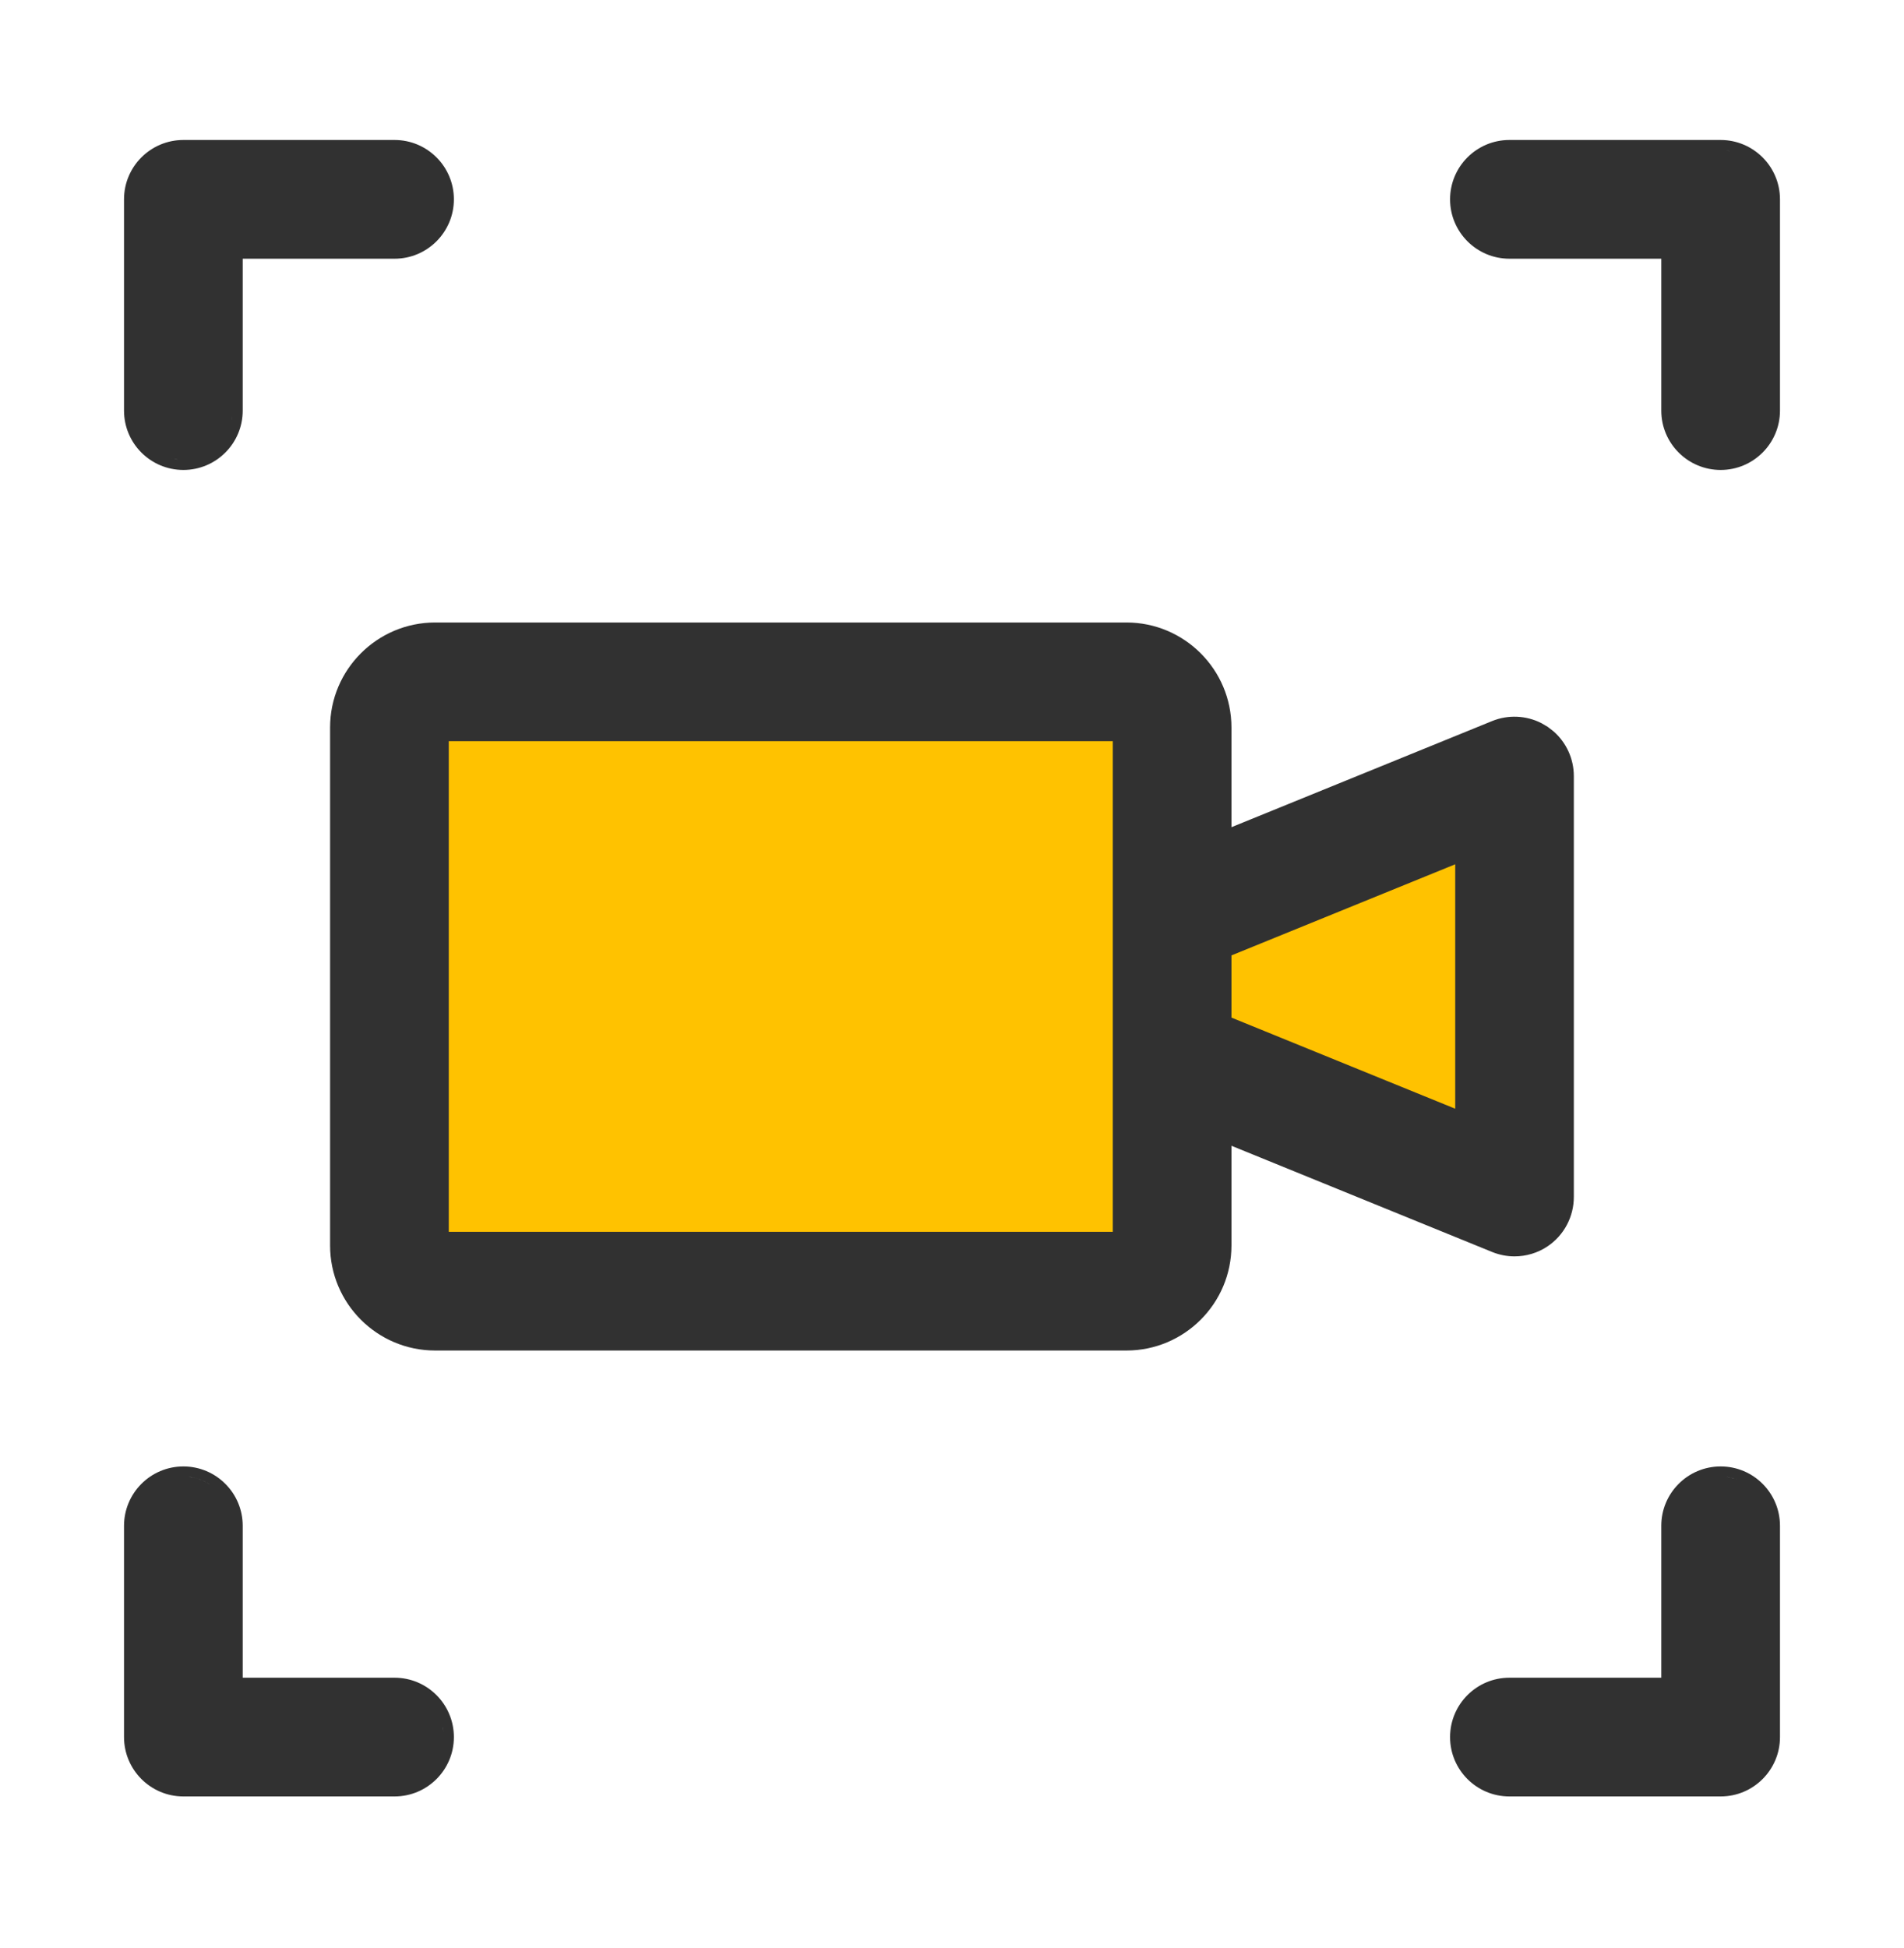
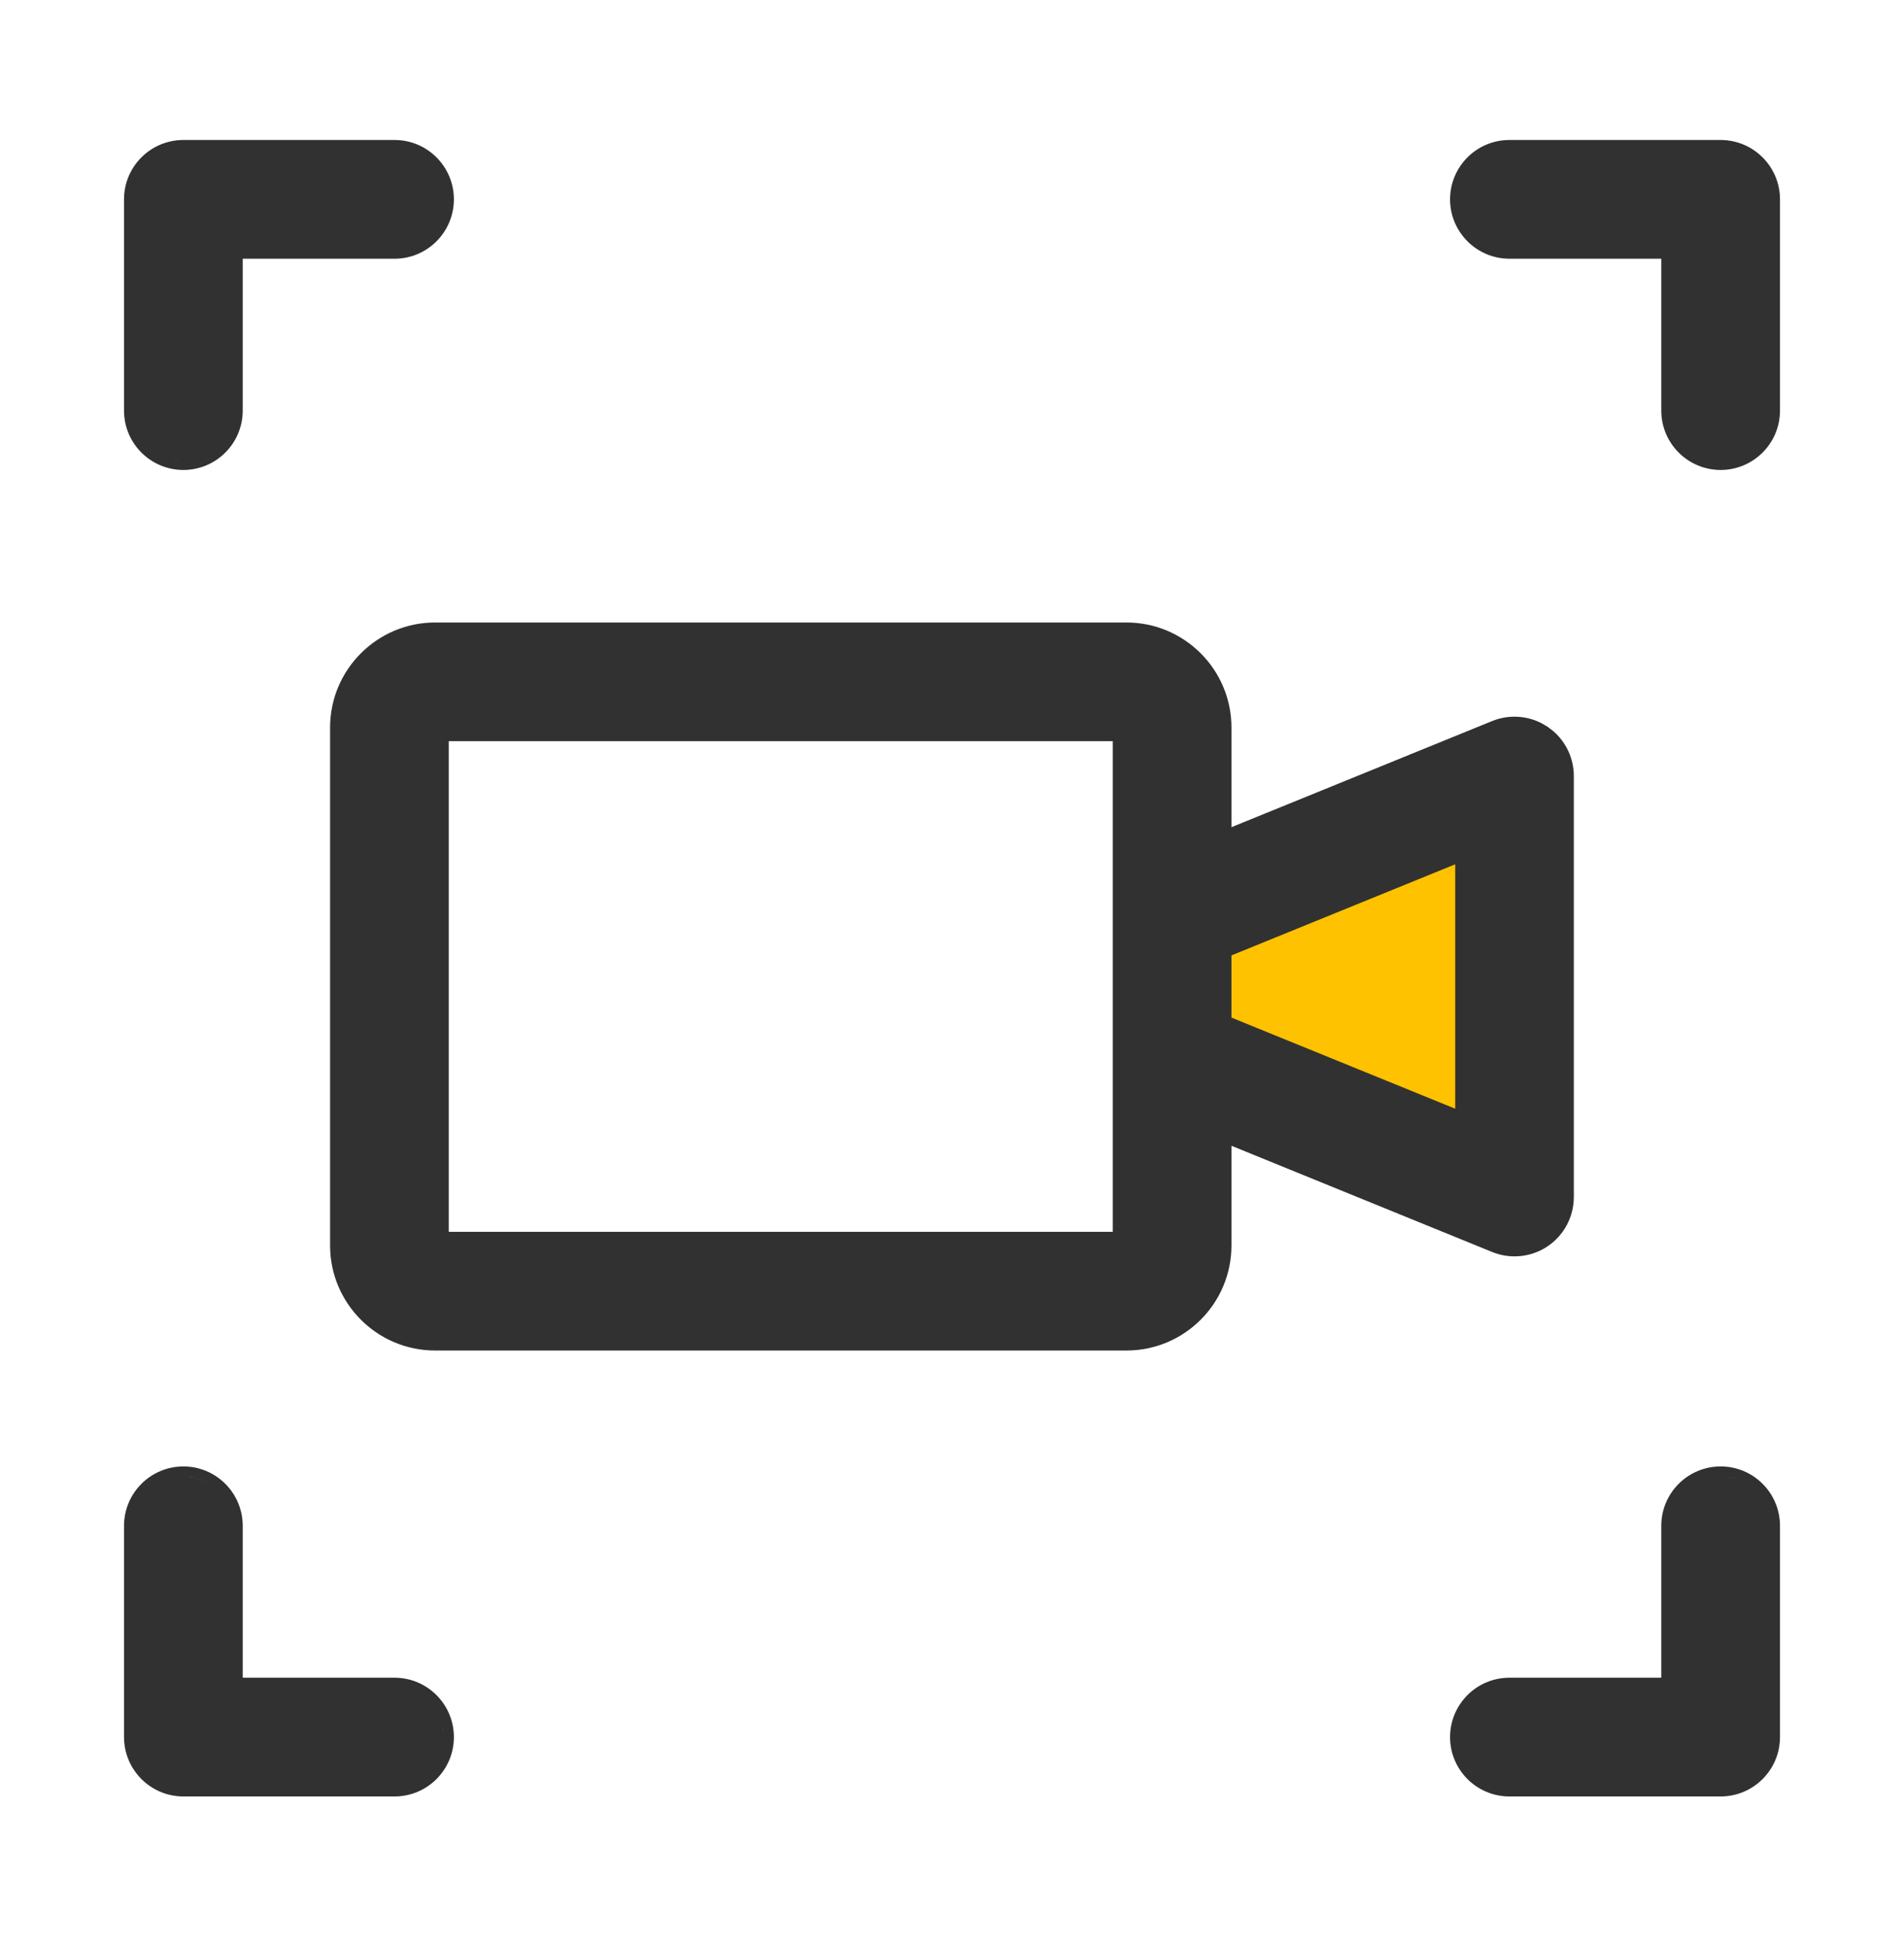
<svg xmlns="http://www.w3.org/2000/svg" width="44" height="45" viewBox="0 0 44 45" fill="none">
  <path d="M27.506 24.174V21.289L35.184 18.452L34.1 27.981L27.506 24.174Z" fill="#FFC200" />
-   <rect x="8.791" y="16.427" width="18.336" height="13.064" fill="#FFC200" />
  <path d="M4.238 33.878C4.994 33.878 5.609 34.492 5.609 35.249V38.759H9.118C9.875 38.759 10.489 39.374 10.489 40.131C10.489 40.888 9.875 41.502 9.118 41.502H4.238C3.481 41.502 2.867 40.888 2.866 40.131V35.249C2.867 34.492 3.481 33.878 4.238 33.878ZM39.763 33.878C40.521 33.878 41.134 34.492 41.134 35.249V40.131C41.134 40.888 40.52 41.502 39.763 41.502H34.881C34.124 41.502 33.51 40.888 33.51 40.131C33.51 39.374 34.124 38.759 34.881 38.759H38.391V35.249C38.391 34.492 39.006 33.878 39.763 33.878ZM9.341 41.245C9.269 41.259 9.195 41.267 9.118 41.267C9.195 41.267 9.269 41.259 9.341 41.245ZM39.763 41.267C39.801 41.267 39.84 41.264 39.877 41.261C39.84 41.264 39.801 41.267 39.763 41.267ZM34.766 41.261C34.804 41.265 34.842 41.267 34.881 41.267C34.842 41.267 34.804 41.265 34.766 41.261ZM34.657 41.244C34.689 41.251 34.722 41.255 34.755 41.259C34.722 41.255 34.689 41.251 34.657 41.244ZM39.888 41.259C39.921 41.255 39.954 41.251 39.987 41.244C39.954 41.251 39.921 41.255 39.888 41.259ZM34.556 41.219C34.574 41.224 34.593 41.229 34.612 41.233C34.593 41.229 34.574 41.224 34.556 41.219ZM40.032 41.233C40.05 41.229 40.069 41.224 40.087 41.219C40.069 41.224 40.05 41.229 40.032 41.233ZM9.389 41.232C9.408 41.228 9.428 41.224 9.447 41.218C9.428 41.224 9.408 41.228 9.389 41.232ZM3.914 41.219C3.929 41.223 3.943 41.227 3.957 41.23C3.943 41.227 3.929 41.223 3.914 41.219ZM9.482 41.206C9.505 41.198 9.529 41.19 9.552 41.181C9.529 41.19 9.505 41.198 9.482 41.206ZM40.134 41.203C40.154 41.196 40.175 41.189 40.195 41.181C40.175 41.189 40.154 41.196 40.134 41.203ZM34.451 41.183C34.469 41.19 34.487 41.196 34.505 41.202C34.487 41.196 34.469 41.19 34.451 41.183ZM3.827 41.19C3.835 41.192 3.843 41.194 3.851 41.197C3.843 41.194 3.835 41.192 3.827 41.19ZM9.589 41.163C9.607 41.155 9.625 41.147 9.643 41.138C9.625 41.147 9.607 41.155 9.589 41.163ZM40.233 41.163C40.251 41.155 40.269 41.147 40.286 41.138C40.269 41.147 40.251 41.155 40.233 41.163ZM3.735 41.148C3.741 41.152 3.748 41.155 3.754 41.158C3.748 41.155 3.741 41.152 3.735 41.148ZM34.357 41.138C34.371 41.145 34.385 41.151 34.4 41.158C34.385 41.151 34.371 41.145 34.357 41.138ZM34.259 41.081C34.278 41.093 34.297 41.104 34.317 41.115C34.297 41.104 34.278 41.093 34.259 41.081ZM3.639 41.096C3.649 41.102 3.659 41.108 3.669 41.114C3.659 41.108 3.649 41.102 3.639 41.096ZM9.695 41.109C9.708 41.102 9.72 41.093 9.733 41.085C9.72 41.093 9.708 41.102 9.695 41.109ZM40.353 41.101C40.36 41.096 40.366 41.091 40.373 41.087C40.366 41.091 40.36 41.096 40.353 41.101ZM34.177 41.022C34.192 41.034 34.208 41.045 34.224 41.057C34.208 41.045 34.192 41.034 34.177 41.022ZM9.781 41.052C9.794 41.042 9.807 41.033 9.82 41.023C9.807 41.033 9.794 41.042 9.781 41.052ZM40.431 41.048C40.44 41.041 40.449 41.034 40.458 41.027C40.449 41.034 40.44 41.041 40.431 41.048ZM9.864 40.986C9.877 40.975 9.889 40.963 9.902 40.951C9.889 40.963 9.877 40.975 9.864 40.986ZM34.097 40.951C34.109 40.963 34.122 40.975 34.135 40.986C34.122 40.975 34.109 40.963 34.097 40.951ZM40.507 40.986C40.522 40.973 40.537 40.959 40.552 40.945C40.537 40.959 40.522 40.973 40.507 40.986ZM3.364 40.856C3.386 40.883 3.409 40.909 3.434 40.934C3.409 40.909 3.386 40.883 3.364 40.856ZM40.577 40.92C40.589 40.907 40.601 40.895 40.612 40.882C40.601 40.895 40.589 40.907 40.577 40.92ZM9.935 40.919C9.949 40.904 9.963 40.889 9.976 40.874C9.963 40.889 9.949 40.904 9.935 40.919ZM34.023 40.874C34.036 40.889 34.05 40.904 34.064 40.919C34.05 40.904 34.036 40.889 34.023 40.874ZM10.008 40.836C10.021 40.819 10.035 40.802 10.047 40.784C10.035 40.802 10.021 40.819 10.008 40.836ZM33.952 40.784C33.965 40.802 33.977 40.819 33.99 40.836C33.977 40.819 33.965 40.802 33.952 40.784ZM3.302 40.774C3.313 40.79 3.324 40.806 3.336 40.821C3.324 40.806 3.313 40.79 3.302 40.774ZM33.895 40.692C33.906 40.713 33.918 40.733 33.931 40.752C33.918 40.733 33.906 40.713 33.895 40.692ZM10.07 40.751C10.08 40.735 10.09 40.718 10.1 40.701C10.09 40.718 10.08 40.735 10.07 40.751ZM3.24 40.676C3.252 40.697 3.265 40.717 3.278 40.737C3.265 40.717 3.252 40.697 3.24 40.676ZM33.845 40.595C33.855 40.618 33.866 40.642 33.878 40.664C33.866 40.642 33.855 40.618 33.845 40.595ZM10.122 40.662C10.134 40.64 10.144 40.617 10.155 40.595C10.144 40.617 10.134 40.64 10.122 40.662ZM40.766 40.662C40.778 40.64 40.788 40.617 40.798 40.595C40.788 40.617 40.778 40.64 40.766 40.662ZM10.168 40.565C10.176 40.545 10.183 40.526 10.19 40.507C10.183 40.526 10.176 40.545 10.168 40.565ZM33.75 40.247C33.762 40.358 33.79 40.465 33.831 40.565C33.79 40.465 33.762 40.358 33.75 40.247ZM40.812 40.565C40.82 40.545 40.826 40.526 40.833 40.507C40.826 40.526 40.82 40.545 40.812 40.565ZM3.164 40.503C3.17 40.52 3.177 40.537 3.184 40.554C3.177 40.537 3.17 40.52 3.164 40.503ZM3.123 40.355C3.13 40.388 3.137 40.42 3.147 40.452C3.137 40.42 3.13 40.388 3.123 40.355ZM10.221 39.862C10.216 39.842 10.212 39.822 10.206 39.802C10.212 39.822 10.216 39.842 10.221 39.862ZM33.767 39.905C33.782 39.832 33.803 39.762 33.831 39.694C33.803 39.762 33.782 39.832 33.767 39.905ZM10.179 39.723C10.177 39.718 10.175 39.712 10.173 39.707C10.175 39.712 10.177 39.718 10.179 39.723ZM33.879 39.595C33.865 39.621 33.852 39.647 33.84 39.674C33.852 39.647 33.865 39.621 33.879 39.595ZM10.147 39.648C10.14 39.633 10.133 39.619 10.126 39.605C10.133 39.619 10.14 39.633 10.147 39.648ZM33.929 39.51C33.915 39.531 33.902 39.553 33.89 39.575C33.902 39.553 33.915 39.531 33.929 39.51ZM10.1 39.559C10.09 39.542 10.079 39.525 10.069 39.509C10.079 39.525 10.09 39.542 10.1 39.559ZM10.048 39.477C10.035 39.459 10.021 39.44 10.006 39.422C10.021 39.44 10.035 39.459 10.048 39.477ZM9.982 39.393C9.966 39.374 9.949 39.356 9.932 39.338C9.949 39.356 9.966 39.374 9.982 39.393ZM34.056 39.35C34.046 39.36 34.036 39.371 34.027 39.382C34.036 39.371 34.046 39.36 34.056 39.35ZM9.911 39.317C9.892 39.299 9.873 39.281 9.853 39.264C9.873 39.281 9.892 39.299 9.911 39.317ZM34.134 39.275C34.121 39.286 34.109 39.297 34.097 39.309C34.109 39.297 34.121 39.286 34.134 39.275ZM9.831 39.246C9.815 39.233 9.797 39.221 9.78 39.208C9.797 39.221 9.815 39.233 9.831 39.246ZM34.22 39.207C34.205 39.218 34.19 39.229 34.175 39.24C34.19 39.229 34.205 39.218 34.22 39.207ZM34.31 39.148C34.293 39.158 34.276 39.168 34.26 39.179C34.276 39.168 34.293 39.158 34.31 39.148ZM9.732 39.175C9.724 39.17 9.716 39.164 9.707 39.159C9.716 39.164 9.724 39.17 9.732 39.175ZM34.406 39.099C34.387 39.107 34.368 39.116 34.35 39.126C34.368 39.116 34.387 39.107 34.406 39.099ZM9.645 39.123C9.63 39.115 9.615 39.109 9.6 39.102C9.615 39.109 9.63 39.115 9.645 39.123ZM9.548 39.078C9.533 39.072 9.518 39.067 9.502 39.062C9.518 39.067 9.533 39.072 9.548 39.078ZM34.496 39.062C34.481 39.067 34.465 39.072 34.45 39.078C34.465 39.072 34.481 39.067 34.496 39.062ZM9.447 39.042C9.437 39.039 9.427 39.037 9.417 39.034C9.427 39.037 9.437 39.039 9.447 39.042ZM34.589 39.032C34.577 39.035 34.564 39.038 34.552 39.042C34.564 39.038 34.577 39.035 34.589 39.032ZM5.313 34.886C5.305 34.863 5.297 34.84 5.288 34.818C5.297 34.84 5.305 34.863 5.313 34.886ZM40.834 34.873C40.828 34.855 40.822 34.837 40.815 34.819C40.822 34.837 40.828 34.855 40.834 34.873ZM5.273 34.783C5.262 34.76 5.252 34.736 5.239 34.714C5.252 34.736 5.262 34.76 5.273 34.783ZM40.79 34.768C40.783 34.753 40.777 34.739 40.77 34.725C40.777 34.739 40.783 34.753 40.79 34.768ZM5.228 34.694C5.215 34.672 5.202 34.649 5.188 34.627C5.202 34.649 5.215 34.672 5.228 34.694ZM40.747 34.685C40.736 34.665 40.725 34.646 40.713 34.627C40.725 34.646 40.736 34.665 40.747 34.685ZM5.164 34.594C5.153 34.577 5.141 34.561 5.128 34.545C5.141 34.561 5.153 34.577 5.164 34.594ZM40.69 34.594C40.678 34.577 40.666 34.561 40.654 34.545C40.666 34.561 40.678 34.577 40.69 34.594ZM5.09 34.499C5.082 34.49 5.075 34.482 5.067 34.474C5.075 34.482 5.082 34.49 5.09 34.499ZM40.615 34.499C40.607 34.49 40.599 34.481 40.59 34.472C40.599 34.481 40.607 34.49 40.615 34.499ZM40.551 34.431C40.535 34.415 40.518 34.401 40.501 34.387C40.518 34.401 40.535 34.415 40.551 34.431ZM5.019 34.425C5.007 34.414 4.995 34.404 4.984 34.394C4.995 34.404 5.007 34.414 5.019 34.425ZM4.943 34.358C4.928 34.347 4.913 34.336 4.898 34.325C4.913 34.336 4.928 34.347 4.943 34.358ZM40.468 34.358C40.456 34.349 40.445 34.341 40.433 34.332C40.445 34.341 40.456 34.349 40.468 34.358ZM4.466 34.136C4.609 34.165 4.741 34.222 4.859 34.299C4.71 34.202 4.539 34.137 4.354 34.118L4.466 34.136ZM40.378 34.294C40.367 34.286 40.355 34.279 40.343 34.273C40.355 34.279 40.367 34.286 40.378 34.294ZM40.29 34.243C40.268 34.231 40.245 34.22 40.221 34.21C40.245 34.22 40.268 34.231 40.29 34.243ZM39.992 34.136C40.065 34.151 40.135 34.172 40.202 34.2C40.101 34.158 39.993 34.13 39.879 34.118L39.992 34.136ZM26.032 14.381C27.37 14.381 28.458 15.469 28.458 16.807V19.11L34.482 16.658C34.851 16.508 35.267 16.527 35.618 16.705L35.765 16.791L35.9 16.895C36.196 17.153 36.37 17.529 36.37 17.929V27.653C36.37 28.11 36.143 28.537 35.765 28.792C35.535 28.947 35.268 29.025 34.999 29.025C34.824 29.025 34.649 28.991 34.483 28.924L28.458 26.47V28.774C28.458 30.113 27.37 31.2 26.032 31.2H10.055C8.717 31.2 7.628 30.112 7.628 28.774V16.807C7.628 15.469 8.718 14.381 10.055 14.381H26.032ZM26.256 30.954C26.328 30.947 26.399 30.935 26.469 30.921C26.399 30.935 26.328 30.947 26.256 30.954ZM9.629 30.923C9.695 30.936 9.762 30.947 9.83 30.954C9.762 30.947 9.695 30.936 9.629 30.923ZM26.522 30.908C26.572 30.897 26.622 30.885 26.671 30.87C26.622 30.885 26.572 30.897 26.522 30.908ZM9.435 30.875C9.468 30.885 9.501 30.892 9.534 30.9C9.501 30.892 9.468 30.885 9.435 30.875ZM9.23 30.803C9.268 30.818 9.307 30.832 9.347 30.846C9.307 30.832 9.268 30.818 9.23 30.803ZM26.747 30.843C26.787 30.829 26.826 30.816 26.864 30.8C26.826 30.816 26.787 30.829 26.747 30.843ZM9.056 30.723C9.091 30.741 9.128 30.758 9.164 30.774C9.128 30.758 9.091 30.741 9.056 30.723ZM26.977 30.749C26.999 30.738 27.022 30.727 27.044 30.716C27.022 30.727 26.999 30.738 26.977 30.749ZM8.878 30.62C8.909 30.64 8.941 30.659 8.973 30.678C8.941 30.659 8.909 30.64 8.878 30.62ZM27.148 30.657C27.174 30.642 27.2 30.626 27.225 30.609C27.2 30.626 27.174 30.642 27.148 30.657ZM8.695 30.489C8.733 30.52 8.772 30.549 8.812 30.576C8.772 30.548 8.733 30.52 8.695 30.489ZM27.311 30.55C27.339 30.53 27.367 30.51 27.394 30.488C27.367 30.51 27.339 30.53 27.311 30.55ZM8.572 30.384C8.597 30.407 8.622 30.431 8.649 30.453C8.622 30.431 8.597 30.407 8.572 30.384ZM27.466 30.427C27.494 30.403 27.521 30.379 27.547 30.354C27.521 30.379 27.494 30.403 27.466 30.427ZM27.618 30.281C27.64 30.259 27.661 30.236 27.682 30.212C27.661 30.236 27.64 30.259 27.618 30.281ZM8.365 30.168C8.397 30.206 8.431 30.242 8.465 30.278C8.431 30.242 8.397 30.206 8.365 30.168ZM8.254 30.021C8.28 30.059 8.308 30.094 8.336 30.13C8.308 30.094 8.28 30.059 8.254 30.021ZM27.752 30.127C27.774 30.099 27.796 30.071 27.817 30.042C27.796 30.071 27.774 30.099 27.752 30.127ZM27.87 29.963C27.888 29.936 27.905 29.908 27.921 29.88C27.905 29.908 27.888 29.936 27.87 29.963ZM8.148 29.852C8.165 29.882 8.184 29.912 8.202 29.941C8.184 29.912 8.165 29.882 8.148 29.852ZM27.975 29.785C27.991 29.753 28.006 29.72 28.021 29.688C28.006 29.72 27.991 29.753 27.975 29.785ZM8.052 29.661C8.07 29.701 8.089 29.74 8.109 29.778C8.089 29.74 8.07 29.701 8.052 29.661ZM28.059 29.604C28.074 29.567 28.087 29.53 28.1 29.492C28.087 29.53 28.074 29.567 28.059 29.604ZM7.975 29.462C7.99 29.509 8.007 29.554 8.026 29.6C8.007 29.554 7.99 29.509 7.975 29.462ZM28.13 29.406C28.144 29.359 28.156 29.311 28.167 29.263C28.156 29.311 28.144 29.359 28.13 29.406ZM7.92 29.263C7.931 29.31 7.942 29.358 7.956 29.404C7.942 29.358 7.931 29.31 7.92 29.263ZM28.212 28.991C28.219 28.92 28.224 28.848 28.224 28.774C28.224 28.848 28.219 28.92 28.212 28.991ZM7.874 28.998C7.881 29.065 7.892 29.131 7.905 29.196C7.892 29.131 7.881 29.065 7.874 28.998ZM34.999 28.79C35.048 28.79 35.096 28.785 35.144 28.779C35.096 28.785 35.048 28.79 34.999 28.79ZM35.201 28.77C35.234 28.764 35.265 28.757 35.297 28.748C35.265 28.757 35.234 28.764 35.201 28.77ZM10.371 28.458H25.716V17.123H10.371V28.458ZM28.458 22.072V23.509L33.629 25.614V19.967L28.458 22.072ZM7.873 16.593C7.866 16.663 7.864 16.735 7.864 16.807C7.864 16.735 7.866 16.663 7.873 16.593ZM7.905 16.383C7.898 16.415 7.895 16.447 7.89 16.48C7.895 16.447 7.898 16.415 7.905 16.383ZM7.957 16.172C7.946 16.21 7.937 16.249 7.927 16.288C7.937 16.249 7.946 16.21 7.957 16.172ZM8.025 15.983C8.011 16.017 8 16.052 7.988 16.086C8 16.052 8.011 16.017 8.025 15.983ZM8.112 15.796C8.097 15.823 8.085 15.85 8.072 15.878C8.085 15.85 8.097 15.823 8.112 15.796ZM8.217 15.615C8.196 15.647 8.178 15.68 8.158 15.713C8.178 15.68 8.196 15.647 8.217 15.615ZM8.339 15.447C8.317 15.476 8.295 15.504 8.274 15.533C8.295 15.504 8.317 15.476 8.339 15.447ZM8.47 15.296C8.445 15.322 8.421 15.35 8.397 15.378C8.421 15.35 8.445 15.322 8.47 15.296ZM8.612 15.16C8.588 15.181 8.564 15.203 8.541 15.225C8.564 15.203 8.588 15.181 8.612 15.16ZM8.771 15.034C8.747 15.052 8.723 15.069 8.699 15.087C8.723 15.069 8.747 15.052 8.771 15.034ZM8.963 14.909C8.928 14.929 8.893 14.95 8.86 14.972C8.893 14.95 8.928 14.929 8.963 14.909ZM9.154 14.81C9.111 14.83 9.069 14.85 9.028 14.872C9.069 14.85 9.111 14.83 9.154 14.81ZM9.334 14.738C9.295 14.752 9.255 14.766 9.217 14.782C9.255 14.766 9.295 14.752 9.334 14.738ZM9.558 14.674C9.511 14.685 9.464 14.696 9.418 14.71C9.464 14.696 9.511 14.685 9.558 14.674ZM9.831 14.627C9.759 14.634 9.688 14.645 9.617 14.659C9.688 14.645 9.759 14.634 9.831 14.627ZM9.118 3.234C9.875 3.234 10.489 3.848 10.489 4.605C10.489 5.362 9.875 5.977 9.118 5.977H5.609V9.486C5.609 10.243 4.995 10.857 4.238 10.857C3.48 10.857 2.866 10.243 2.866 9.486V4.605C2.866 3.848 3.481 3.234 4.238 3.234H9.118ZM39.763 3.234C40.52 3.235 41.134 3.848 41.134 4.605V9.486C41.134 10.243 40.52 10.857 39.763 10.857C39.006 10.857 38.391 10.243 38.391 9.486V5.977H34.881C34.124 5.976 33.51 5.362 33.51 4.605C33.51 3.849 34.124 3.234 34.881 3.234H39.763ZM3.905 10.573C3.974 10.595 4.047 10.61 4.121 10.617L4.008 10.6C3.973 10.592 3.938 10.584 3.905 10.573ZM4.238 10.623C4.276 10.623 4.314 10.621 4.352 10.617C4.314 10.621 4.276 10.623 4.238 10.623ZM4.37 10.614C4.401 10.611 4.431 10.606 4.461 10.6C4.431 10.606 4.401 10.611 4.37 10.614ZM4.493 10.593C4.517 10.587 4.54 10.582 4.563 10.575C4.54 10.582 4.517 10.587 4.493 10.593ZM39.437 10.575C39.46 10.582 39.485 10.587 39.509 10.593C39.485 10.587 39.46 10.582 39.437 10.575ZM3.802 10.536C3.825 10.546 3.848 10.554 3.871 10.562C3.848 10.554 3.825 10.546 3.802 10.536ZM39.346 10.543C39.359 10.548 39.373 10.553 39.386 10.558C39.373 10.553 39.359 10.548 39.346 10.543ZM4.64 10.549C4.647 10.546 4.654 10.544 4.66 10.541C4.654 10.544 4.647 10.546 4.64 10.549ZM3.709 10.493C3.727 10.502 3.745 10.51 3.763 10.519C3.745 10.51 3.727 10.502 3.709 10.493ZM39.247 10.499C39.261 10.506 39.274 10.512 39.287 10.519C39.274 10.512 39.261 10.506 39.247 10.499ZM4.723 10.513C4.735 10.507 4.747 10.501 4.759 10.495C4.747 10.501 4.735 10.507 4.723 10.513ZM39.146 10.44C39.165 10.452 39.184 10.464 39.204 10.476C39.184 10.464 39.165 10.452 39.146 10.44ZM4.812 10.466C4.828 10.456 4.845 10.446 4.861 10.435C4.845 10.446 4.828 10.456 4.812 10.466ZM3.615 10.438C3.63 10.447 3.645 10.455 3.659 10.464C3.645 10.455 3.63 10.447 3.615 10.438ZM39.072 10.388C39.087 10.399 39.102 10.41 39.117 10.421C39.102 10.41 39.087 10.399 39.072 10.388ZM4.883 10.42C4.906 10.404 4.929 10.387 4.951 10.369C4.929 10.387 4.906 10.404 4.883 10.42ZM3.531 10.376C3.545 10.388 3.56 10.398 3.575 10.409C3.56 10.398 3.545 10.388 3.531 10.376ZM4.972 10.352C4.99 10.336 5.007 10.321 5.024 10.305C5.007 10.321 4.99 10.336 4.972 10.352ZM3.445 10.3C3.46 10.315 3.476 10.329 3.492 10.344C3.476 10.329 3.46 10.315 3.445 10.3ZM3.368 10.217C3.386 10.238 3.405 10.259 3.424 10.279C3.405 10.259 3.386 10.238 3.368 10.217ZM5.053 10.276C5.071 10.258 5.088 10.239 5.105 10.22C5.088 10.239 5.071 10.258 5.053 10.276ZM38.889 10.212C38.901 10.227 38.915 10.241 38.928 10.256C38.915 10.241 38.901 10.227 38.889 10.212ZM5.121 10.199C5.135 10.182 5.147 10.165 5.159 10.148C5.147 10.165 5.135 10.182 5.121 10.199ZM3.255 10.058C3.265 10.075 3.276 10.091 3.286 10.107C3.276 10.091 3.265 10.075 3.255 10.058ZM5.191 10.102C5.201 10.086 5.211 10.07 5.221 10.053C5.211 10.07 5.201 10.086 5.191 10.102ZM38.773 10.044C38.784 10.064 38.796 10.083 38.809 10.102C38.796 10.083 38.784 10.064 38.773 10.044ZM5.284 9.927C5.327 9.825 5.357 9.717 5.368 9.603L5.351 9.716C5.336 9.789 5.313 9.859 5.284 9.927ZM3.208 9.969C3.215 9.983 3.222 9.997 3.229 10.011C3.222 9.997 3.215 9.983 3.208 9.969ZM38.73 9.961C38.736 9.974 38.742 9.986 38.748 9.998C38.742 9.986 38.736 9.974 38.73 9.961ZM3.169 9.874C3.173 9.886 3.177 9.898 3.182 9.909C3.177 9.898 3.173 9.886 3.169 9.874ZM38.691 9.862C38.695 9.876 38.7 9.889 38.705 9.902C38.7 9.889 38.695 9.876 38.691 9.862ZM3.123 9.713C3.116 9.676 3.11 9.639 3.106 9.602C3.11 9.639 3.116 9.676 3.123 9.713ZM38.661 9.763C38.665 9.778 38.669 9.794 38.673 9.81C38.669 9.794 38.665 9.778 38.661 9.763ZM9.235 5.736C9.271 5.733 9.306 5.726 9.341 5.719C9.306 5.726 9.271 5.733 9.235 5.736ZM34.545 5.69C34.577 5.7 34.61 5.709 34.643 5.716C34.61 5.709 34.577 5.7 34.545 5.69ZM9.364 5.714C9.394 5.707 9.424 5.7 9.453 5.69C9.424 5.7 9.394 5.707 9.364 5.714ZM9.463 5.688C9.491 5.679 9.518 5.668 9.544 5.657C9.518 5.668 9.491 5.679 9.463 5.688ZM34.455 5.658C34.482 5.669 34.508 5.679 34.535 5.688C34.508 5.679 34.482 5.669 34.455 5.658ZM9.576 5.644C9.6 5.633 9.624 5.622 9.647 5.61C9.624 5.622 9.6 5.633 9.576 5.644ZM34.35 5.608C34.372 5.62 34.395 5.632 34.418 5.643C34.395 5.632 34.372 5.62 34.35 5.608ZM34.254 5.553C34.28 5.57 34.307 5.586 34.334 5.601C34.307 5.586 34.28 5.57 34.254 5.553ZM9.67 5.598C9.691 5.586 9.712 5.574 9.732 5.561C9.712 5.574 9.691 5.586 9.67 5.598ZM34.17 5.491C34.193 5.51 34.217 5.527 34.242 5.544C34.217 5.527 34.193 5.51 34.17 5.491ZM9.764 5.54C9.785 5.526 9.805 5.51 9.824 5.494C9.805 5.51 9.785 5.526 9.764 5.54ZM9.989 5.334C9.946 5.386 9.899 5.434 9.847 5.478C9.899 5.434 9.946 5.386 9.989 5.334ZM33.933 5.231C33.994 5.324 34.068 5.407 34.153 5.478C34.068 5.407 33.994 5.324 33.933 5.231ZM10.129 5.122C10.137 5.108 10.144 5.093 10.151 5.078C10.144 5.093 10.137 5.108 10.129 5.122ZM33.799 4.953C33.786 4.913 33.775 4.872 33.767 4.83C33.775 4.872 33.786 4.913 33.799 4.953ZM40.876 4.381C40.891 4.453 40.899 4.529 40.899 4.605C40.899 4.529 40.891 4.453 40.876 4.381ZM40.838 4.241C40.83 4.218 40.822 4.194 40.813 4.171C40.822 4.194 40.83 4.218 40.838 4.241ZM40.795 4.134C40.786 4.113 40.776 4.092 40.766 4.072C40.776 4.092 40.786 4.113 40.795 4.134ZM40.747 4.04C40.736 4.021 40.726 4.002 40.714 3.984C40.726 4.002 40.736 4.021 40.747 4.04ZM40.683 3.939C40.675 3.929 40.667 3.918 40.659 3.908C40.667 3.918 40.675 3.929 40.683 3.939ZM40.617 3.856C40.606 3.844 40.595 3.833 40.584 3.821C40.595 3.833 40.606 3.844 40.617 3.856ZM40.553 3.789C40.536 3.773 40.519 3.758 40.501 3.743C40.519 3.758 40.536 3.773 40.553 3.789ZM40.468 3.715C40.456 3.706 40.445 3.697 40.433 3.688C40.445 3.697 40.456 3.706 40.468 3.715ZM40.375 3.648C40.367 3.643 40.36 3.639 40.352 3.634C40.36 3.639 40.367 3.643 40.375 3.648ZM40.289 3.598C40.275 3.59 40.259 3.583 40.244 3.576C40.259 3.583 40.275 3.59 40.289 3.598ZM40.193 3.553C40.178 3.547 40.162 3.542 40.147 3.536C40.162 3.542 40.178 3.547 40.193 3.553ZM40.044 3.505C39.99 3.491 39.936 3.48 39.879 3.475L39.992 3.492C40.009 3.496 40.027 3.5 40.044 3.505ZM3.197 40.585C3.208 40.611 3.22 40.637 3.234 40.662C3.22 40.637 3.208 40.611 3.197 40.585ZM3.107 40.247C3.11 40.284 3.116 40.32 3.123 40.355C3.116 40.32 3.11 40.284 3.107 40.247ZM10.255 40.131C10.255 40.092 10.253 40.053 10.249 40.015C10.253 40.053 10.255 40.092 10.255 40.131ZM10.249 40.015L10.235 39.915C10.234 39.912 10.232 39.909 10.232 39.905C10.239 39.941 10.245 39.978 10.249 40.015ZM33.767 39.905C33.763 39.924 33.761 39.942 33.758 39.961C33.761 39.942 33.763 39.924 33.767 39.905ZM40.899 35.249C40.899 35.21 40.897 35.172 40.893 35.134C40.897 35.172 40.899 35.21 40.899 35.249ZM40.891 35.12C40.887 35.088 40.883 35.056 40.876 35.024C40.883 35.056 40.887 35.088 40.891 35.12ZM5.359 35.075C5.356 35.058 5.354 35.041 5.351 35.023C5.354 35.041 5.356 35.058 5.359 35.075ZM5.343 34.992C5.337 34.965 5.331 34.939 5.323 34.913C5.331 34.939 5.337 34.965 5.343 34.992ZM28.18 29.207C28.194 29.138 28.204 29.069 28.211 28.998C28.204 29.069 28.194 29.138 28.18 29.207ZM3.306 10.137C3.322 10.159 3.338 10.181 3.356 10.202C3.338 10.181 3.322 10.159 3.306 10.137ZM38.826 10.131C38.839 10.149 38.853 10.166 38.867 10.184C38.853 10.166 38.839 10.149 38.826 10.131ZM5.239 10.023C5.255 9.992 5.27 9.962 5.283 9.931C5.27 9.962 5.255 9.993 5.239 10.023ZM3.132 9.75C3.137 9.77 3.142 9.791 3.148 9.811C3.142 9.791 3.137 9.77 3.132 9.75ZM3.132 9.75C3.129 9.738 3.126 9.725 3.123 9.713C3.126 9.725 3.129 9.738 3.132 9.75ZM10.066 5.231C10.081 5.209 10.095 5.185 10.109 5.161C10.095 5.185 10.081 5.209 10.066 5.231ZM33.843 5.067C33.853 5.09 33.864 5.112 33.875 5.134C33.864 5.112 33.853 5.09 33.843 5.067ZM33.882 5.146C33.898 5.176 33.915 5.204 33.933 5.231C33.915 5.204 33.898 5.176 33.882 5.146ZM33.75 4.722C33.754 4.758 33.76 4.795 33.767 4.83C33.76 4.795 33.754 4.758 33.75 4.722ZM33.799 4.953C33.807 4.979 33.817 5.005 33.827 5.03C33.817 5.005 33.807 4.979 33.799 4.953ZM10.207 4.93C10.216 4.902 10.223 4.873 10.229 4.845C10.223 4.873 10.216 4.902 10.207 4.93ZM40.868 4.349C40.863 4.324 40.857 4.3 40.85 4.276C40.857 4.3 40.863 4.324 40.868 4.349Z" fill="#313131" />
</svg>